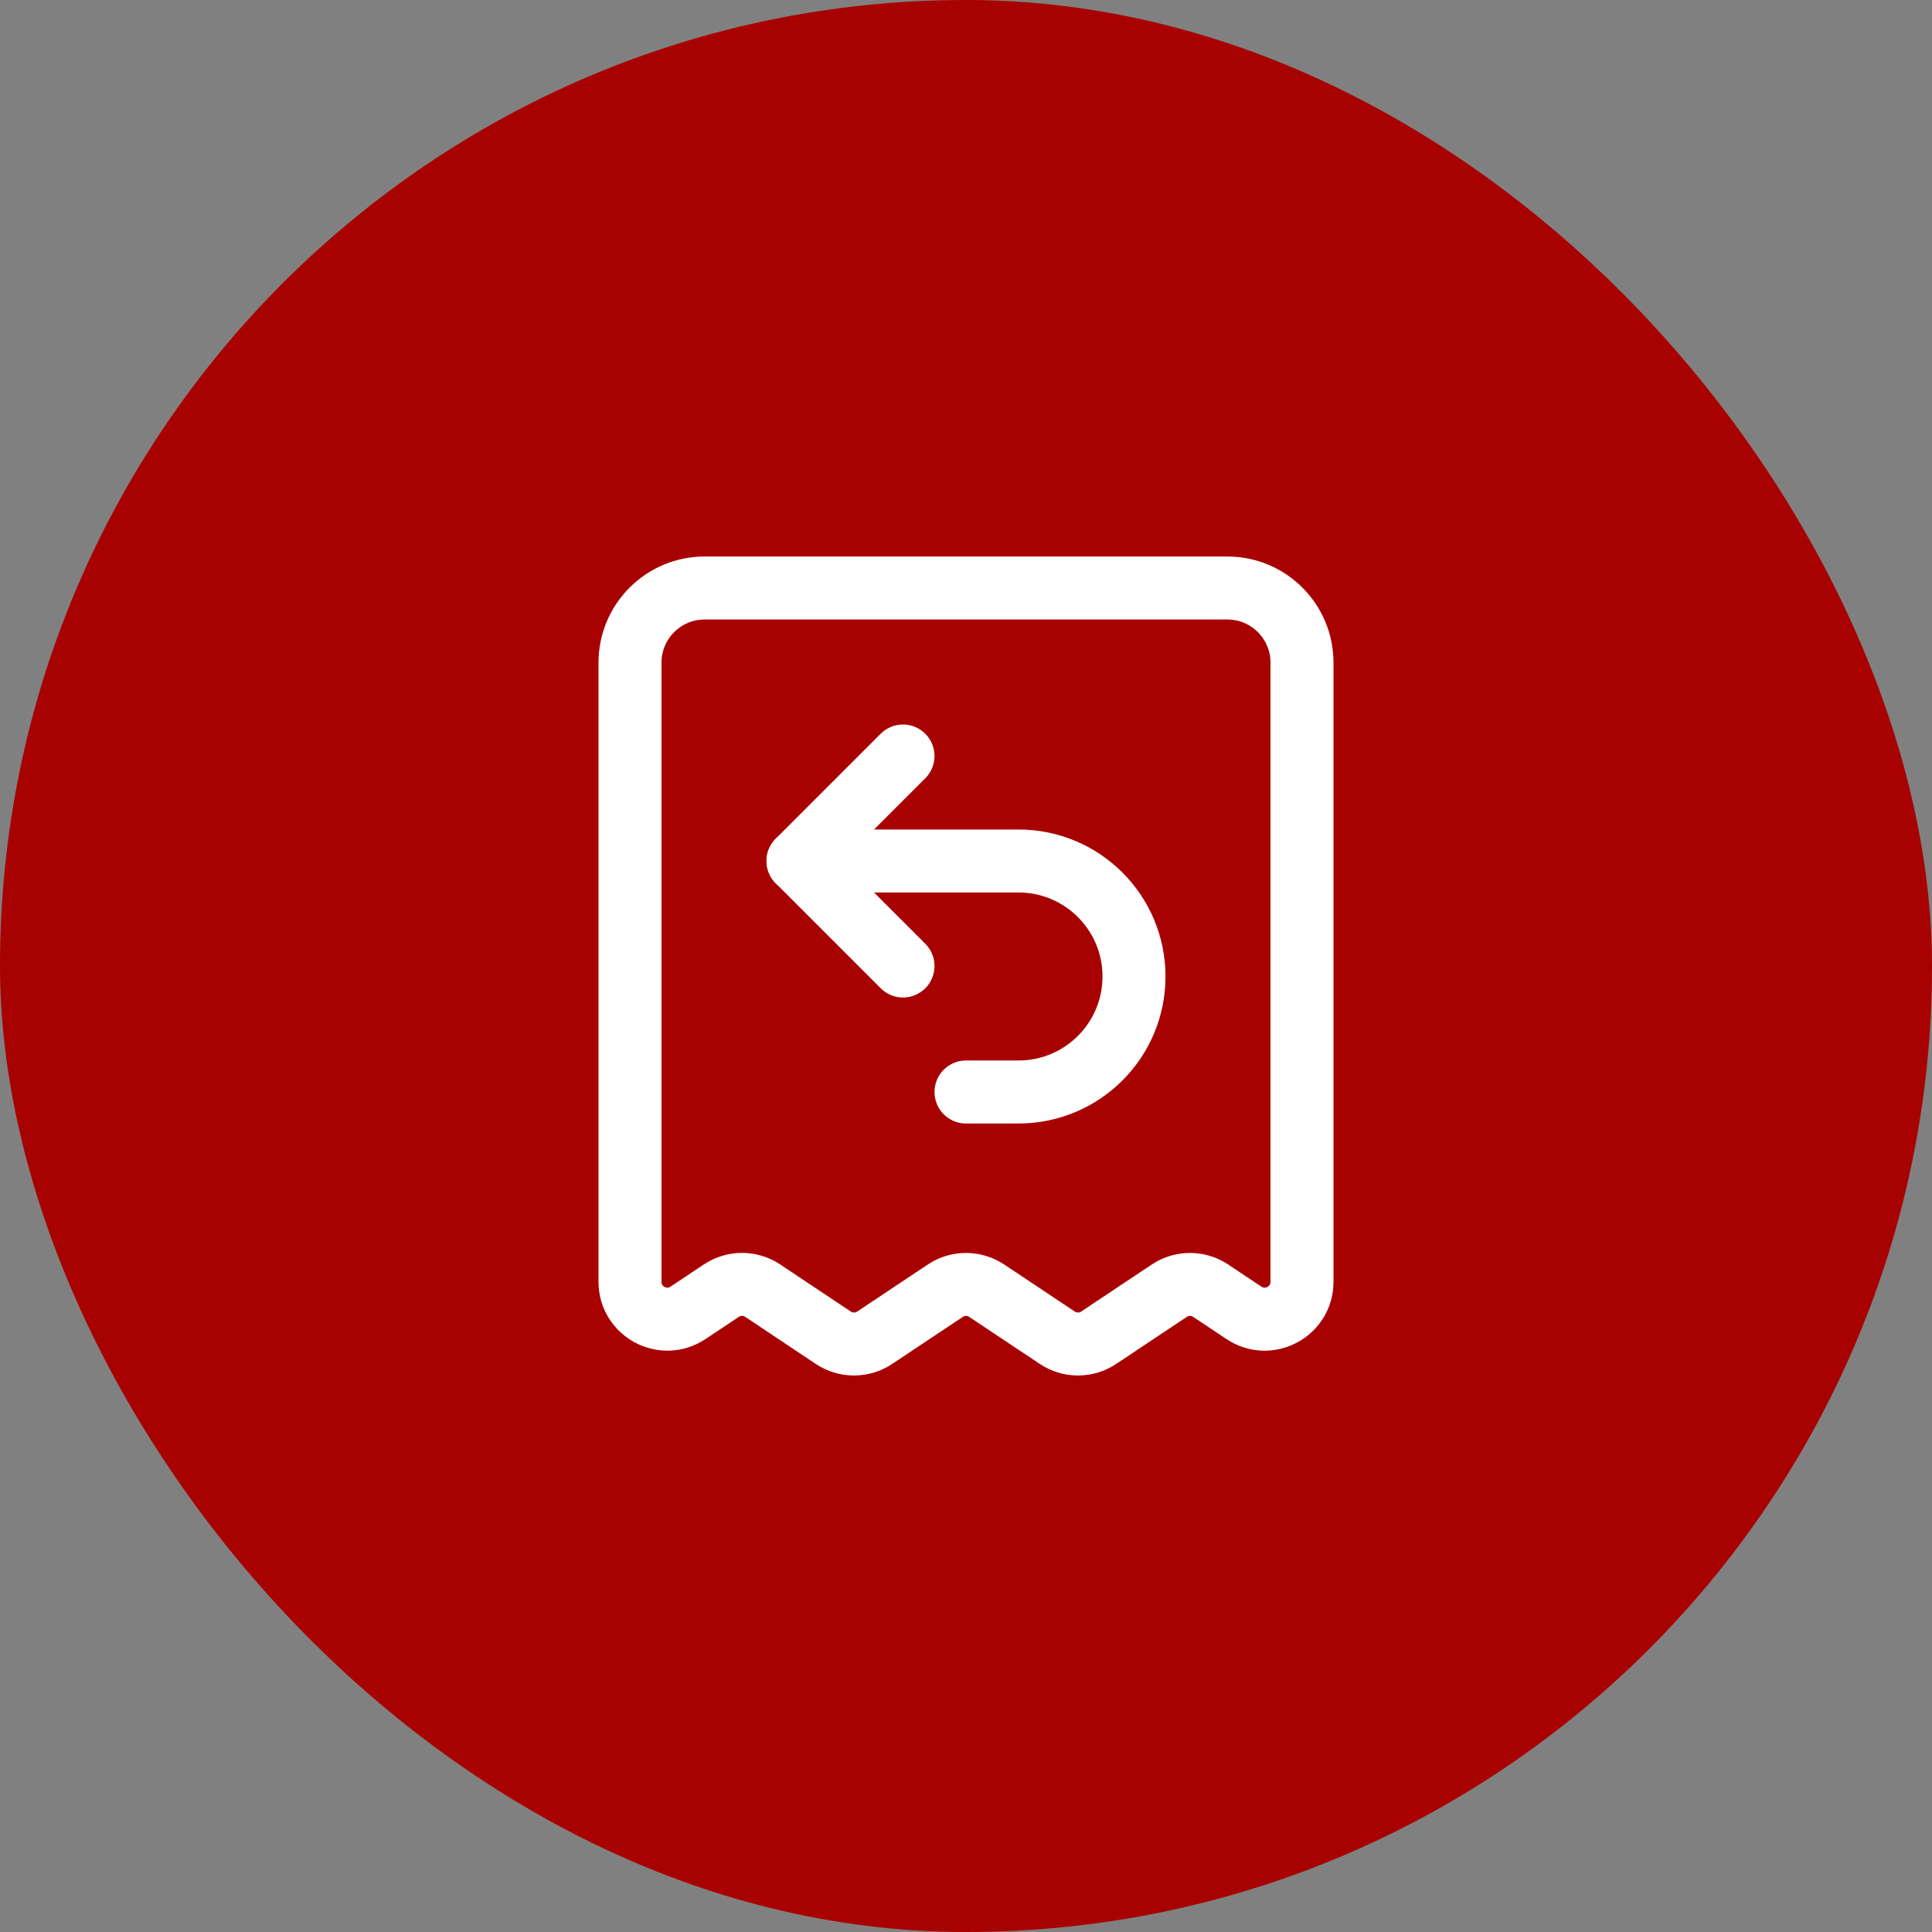
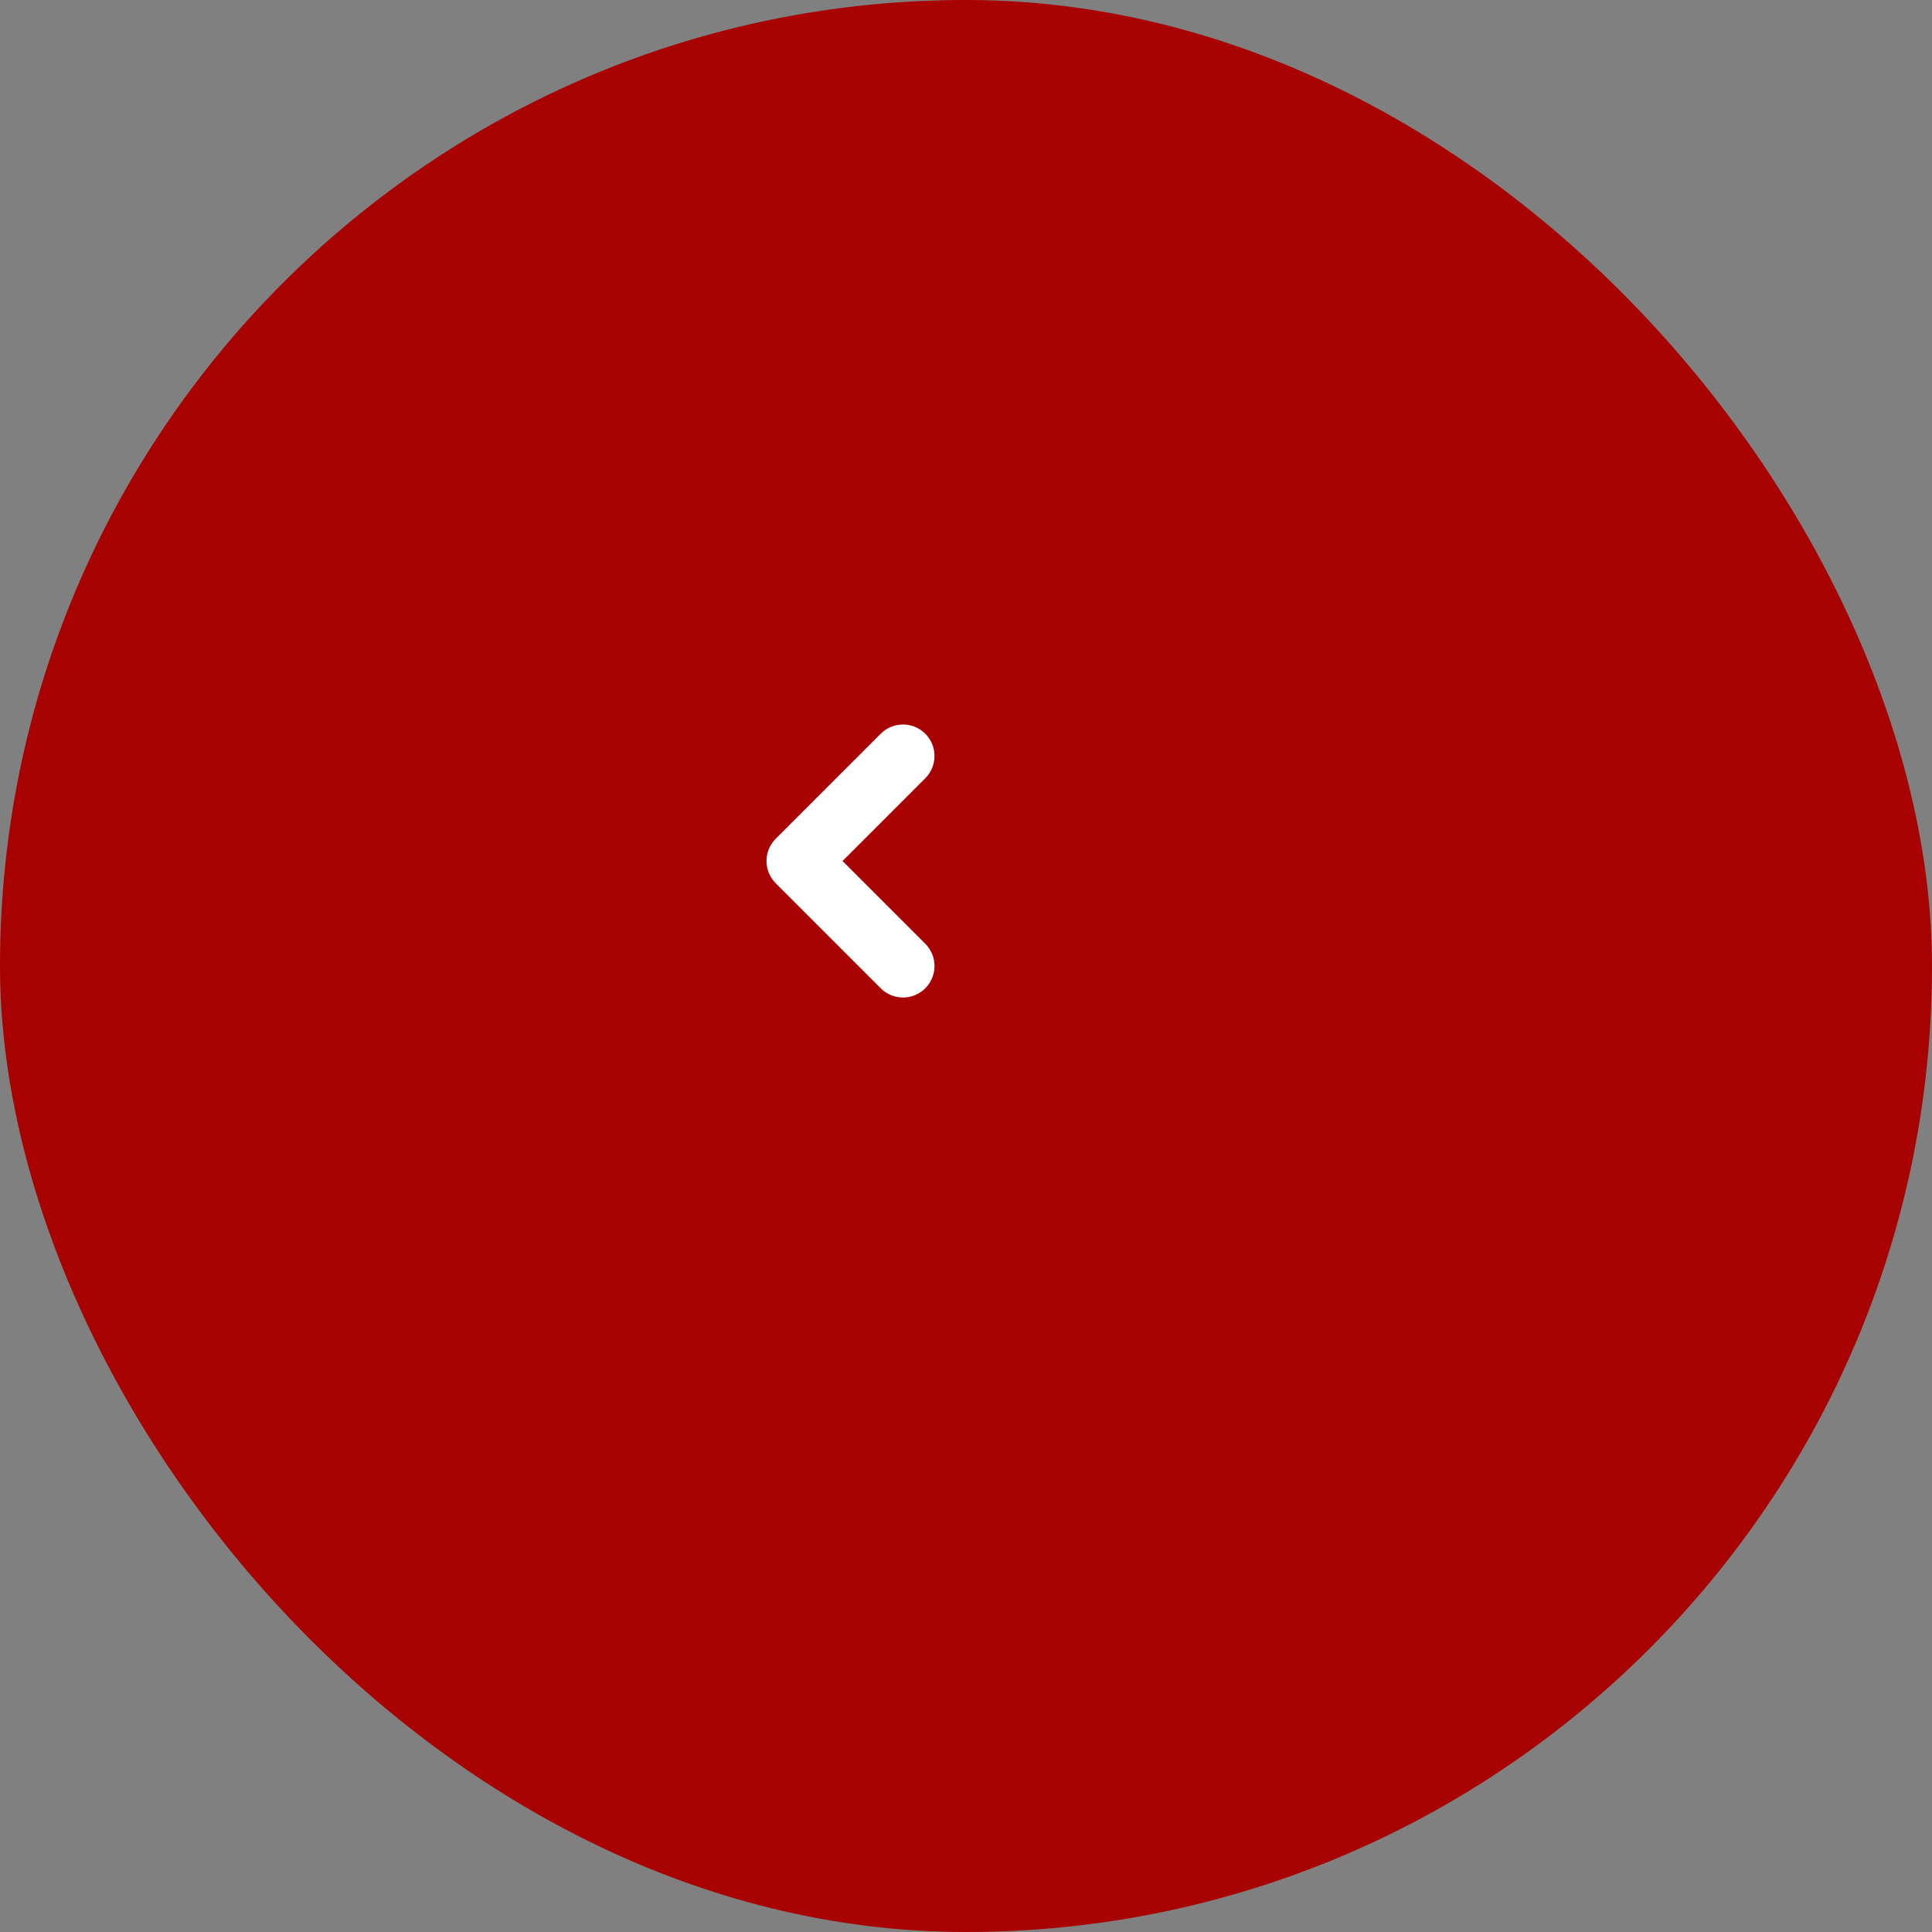
<svg xmlns="http://www.w3.org/2000/svg" fill="none" viewBox="0 0 46 46" height="46" width="46">
  <rect x="0" y="0" width="46" height="46" fill="#808080" stroke="none" />
  <rect fill="#A80101" rx="23" height="46" width="46" />
  <path stroke-linejoin="round" stroke-linecap="round" stroke-width="1.5" stroke="white" d="M21.5 23L19 20.5L21.5 18" />
-   <path stroke-linejoin="round" stroke-linecap="round" stroke-width="1.5" stroke="white" d="M25.174 31.851L23.493 30.731C23.194 30.532 22.805 30.532 22.507 30.731L20.826 31.851C20.527 32.05 20.138 32.05 19.84 31.851L18.16 30.73C17.861 30.531 17.472 30.531 17.174 30.73L16.382 31.258C15.791 31.652 15 31.228 15 30.519V15.778C15 14.796 15.796 14 16.778 14H29.222C30.204 14 31 14.796 31 15.778V30.519C31 31.229 30.209 31.652 29.618 31.259L28.826 30.731C28.527 30.532 28.138 30.532 27.84 30.731L26.159 31.851C25.861 32.05 25.472 32.05 25.174 31.851V31.851Z" clip-rule="evenodd" fill-rule="evenodd" />
-   <path stroke-linejoin="round" stroke-linecap="round" stroke-width="1.5" stroke="white" d="M19 20.5H24.25C25.769 20.5 27 21.731 27 23.25V23.25C27 24.769 25.769 26 24.25 26H23" />
</svg>